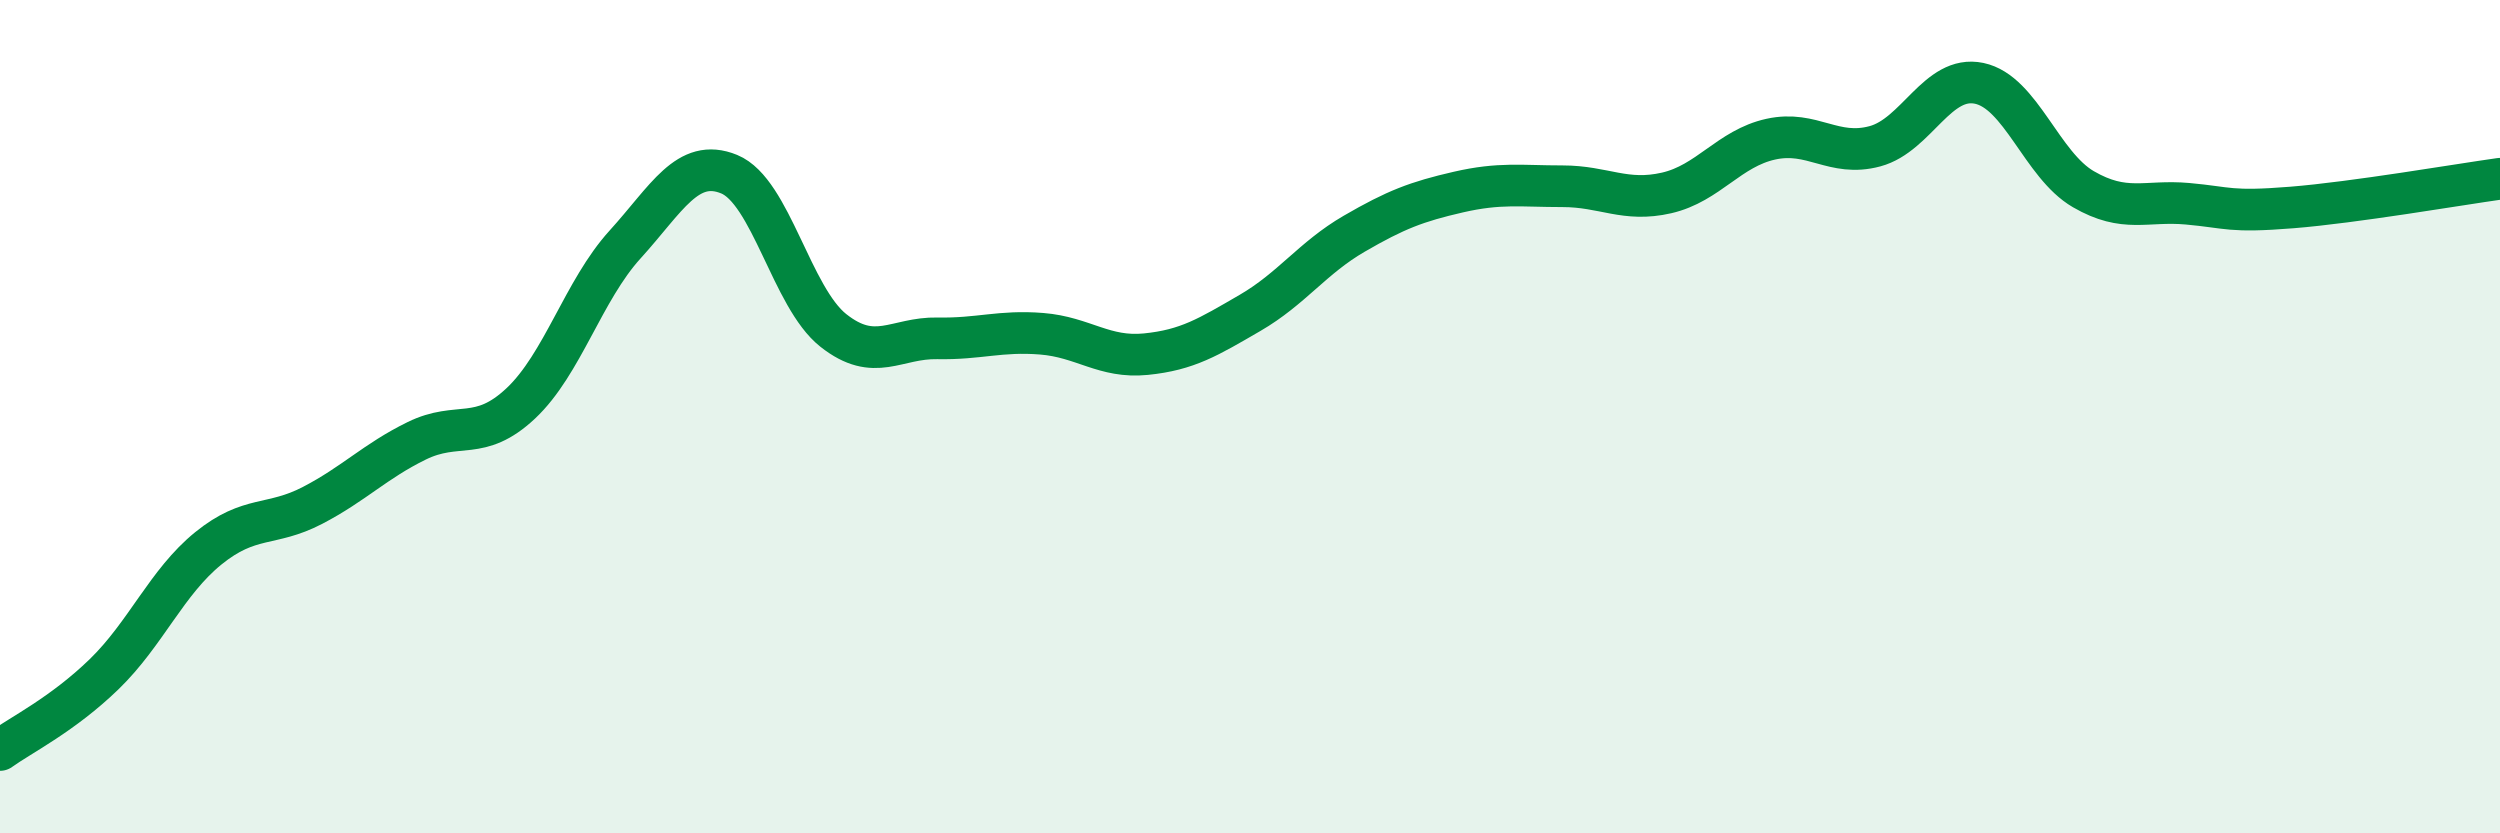
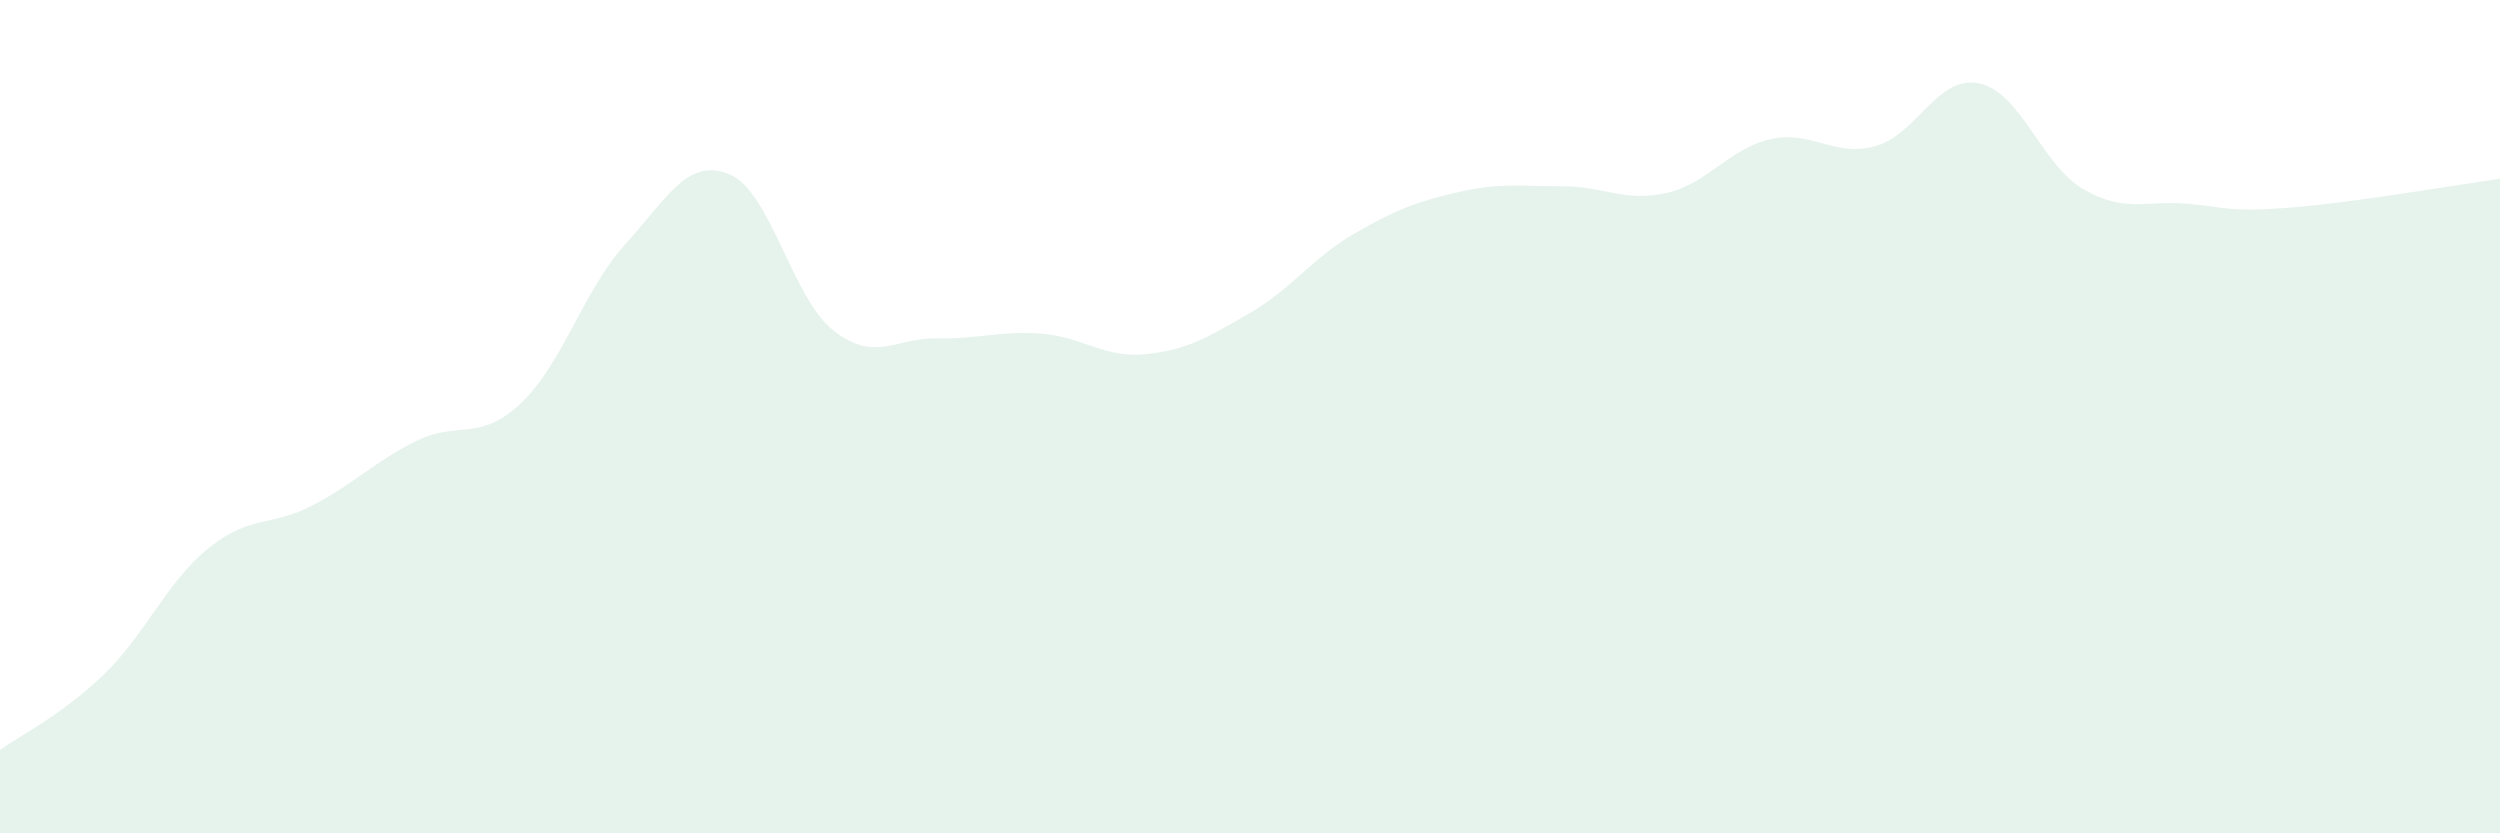
<svg xmlns="http://www.w3.org/2000/svg" width="60" height="20" viewBox="0 0 60 20">
  <path d="M 0,18 C 0.5,17.64 1.5,17.15 2.5,16.18 C 3.5,15.21 4,13.97 5,13.16 C 6,12.35 6.5,12.65 7.5,12.13 C 8.5,11.61 9,11.07 10,10.58 C 11,10.09 11.5,10.62 12.5,9.68 C 13.5,8.74 14,6.97 15,5.87 C 16,4.77 16.5,3.77 17.5,4.18 C 18.5,4.59 19,7.14 20,7.93 C 21,8.72 21.5,8.1 22.5,8.12 C 23.5,8.14 24,7.93 25,8.01 C 26,8.09 26.5,8.6 27.5,8.5 C 28.5,8.4 29,8.09 30,7.51 C 31,6.93 31.5,6.19 32.5,5.61 C 33.5,5.03 34,4.84 35,4.61 C 36,4.38 36.5,4.47 37.5,4.47 C 38.5,4.47 39,4.86 40,4.63 C 41,4.4 41.5,3.56 42.5,3.34 C 43.5,3.12 44,3.78 45,3.51 C 46,3.24 46.5,1.79 47.5,2 C 48.5,2.21 49,3.96 50,4.54 C 51,5.12 51.5,4.8 52.5,4.89 C 53.5,4.98 53.5,5.1 55,4.98 C 56.5,4.86 59,4.43 60,4.29L60 20L0 20Z" fill="#008740" opacity="0.1" stroke-linecap="round" stroke-linejoin="round" />
-   <path d="M 0,18 C 0.5,17.64 1.5,17.15 2.5,16.18 C 3.5,15.21 4,13.97 5,13.16 C 6,12.35 6.5,12.65 7.5,12.13 C 8.5,11.61 9,11.07 10,10.58 C 11,10.09 11.5,10.62 12.5,9.68 C 13.5,8.74 14,6.97 15,5.87 C 16,4.77 16.5,3.77 17.5,4.18 C 18.5,4.59 19,7.14 20,7.93 C 21,8.72 21.5,8.1 22.5,8.12 C 23.5,8.14 24,7.93 25,8.01 C 26,8.09 26.5,8.6 27.5,8.5 C 28.5,8.4 29,8.09 30,7.51 C 31,6.93 31.5,6.19 32.5,5.61 C 33.5,5.03 34,4.84 35,4.61 C 36,4.38 36.5,4.47 37.5,4.47 C 38.5,4.47 39,4.86 40,4.63 C 41,4.4 41.5,3.56 42.5,3.34 C 43.5,3.12 44,3.78 45,3.51 C 46,3.24 46.5,1.79 47.5,2 C 48.5,2.21 49,3.96 50,4.54 C 51,5.12 51.5,4.8 52.5,4.89 C 53.5,4.98 53.5,5.1 55,4.98 C 56.5,4.86 59,4.43 60,4.29" stroke="#008740" stroke-width="1" fill="none" stroke-linecap="round" stroke-linejoin="round" />
</svg>